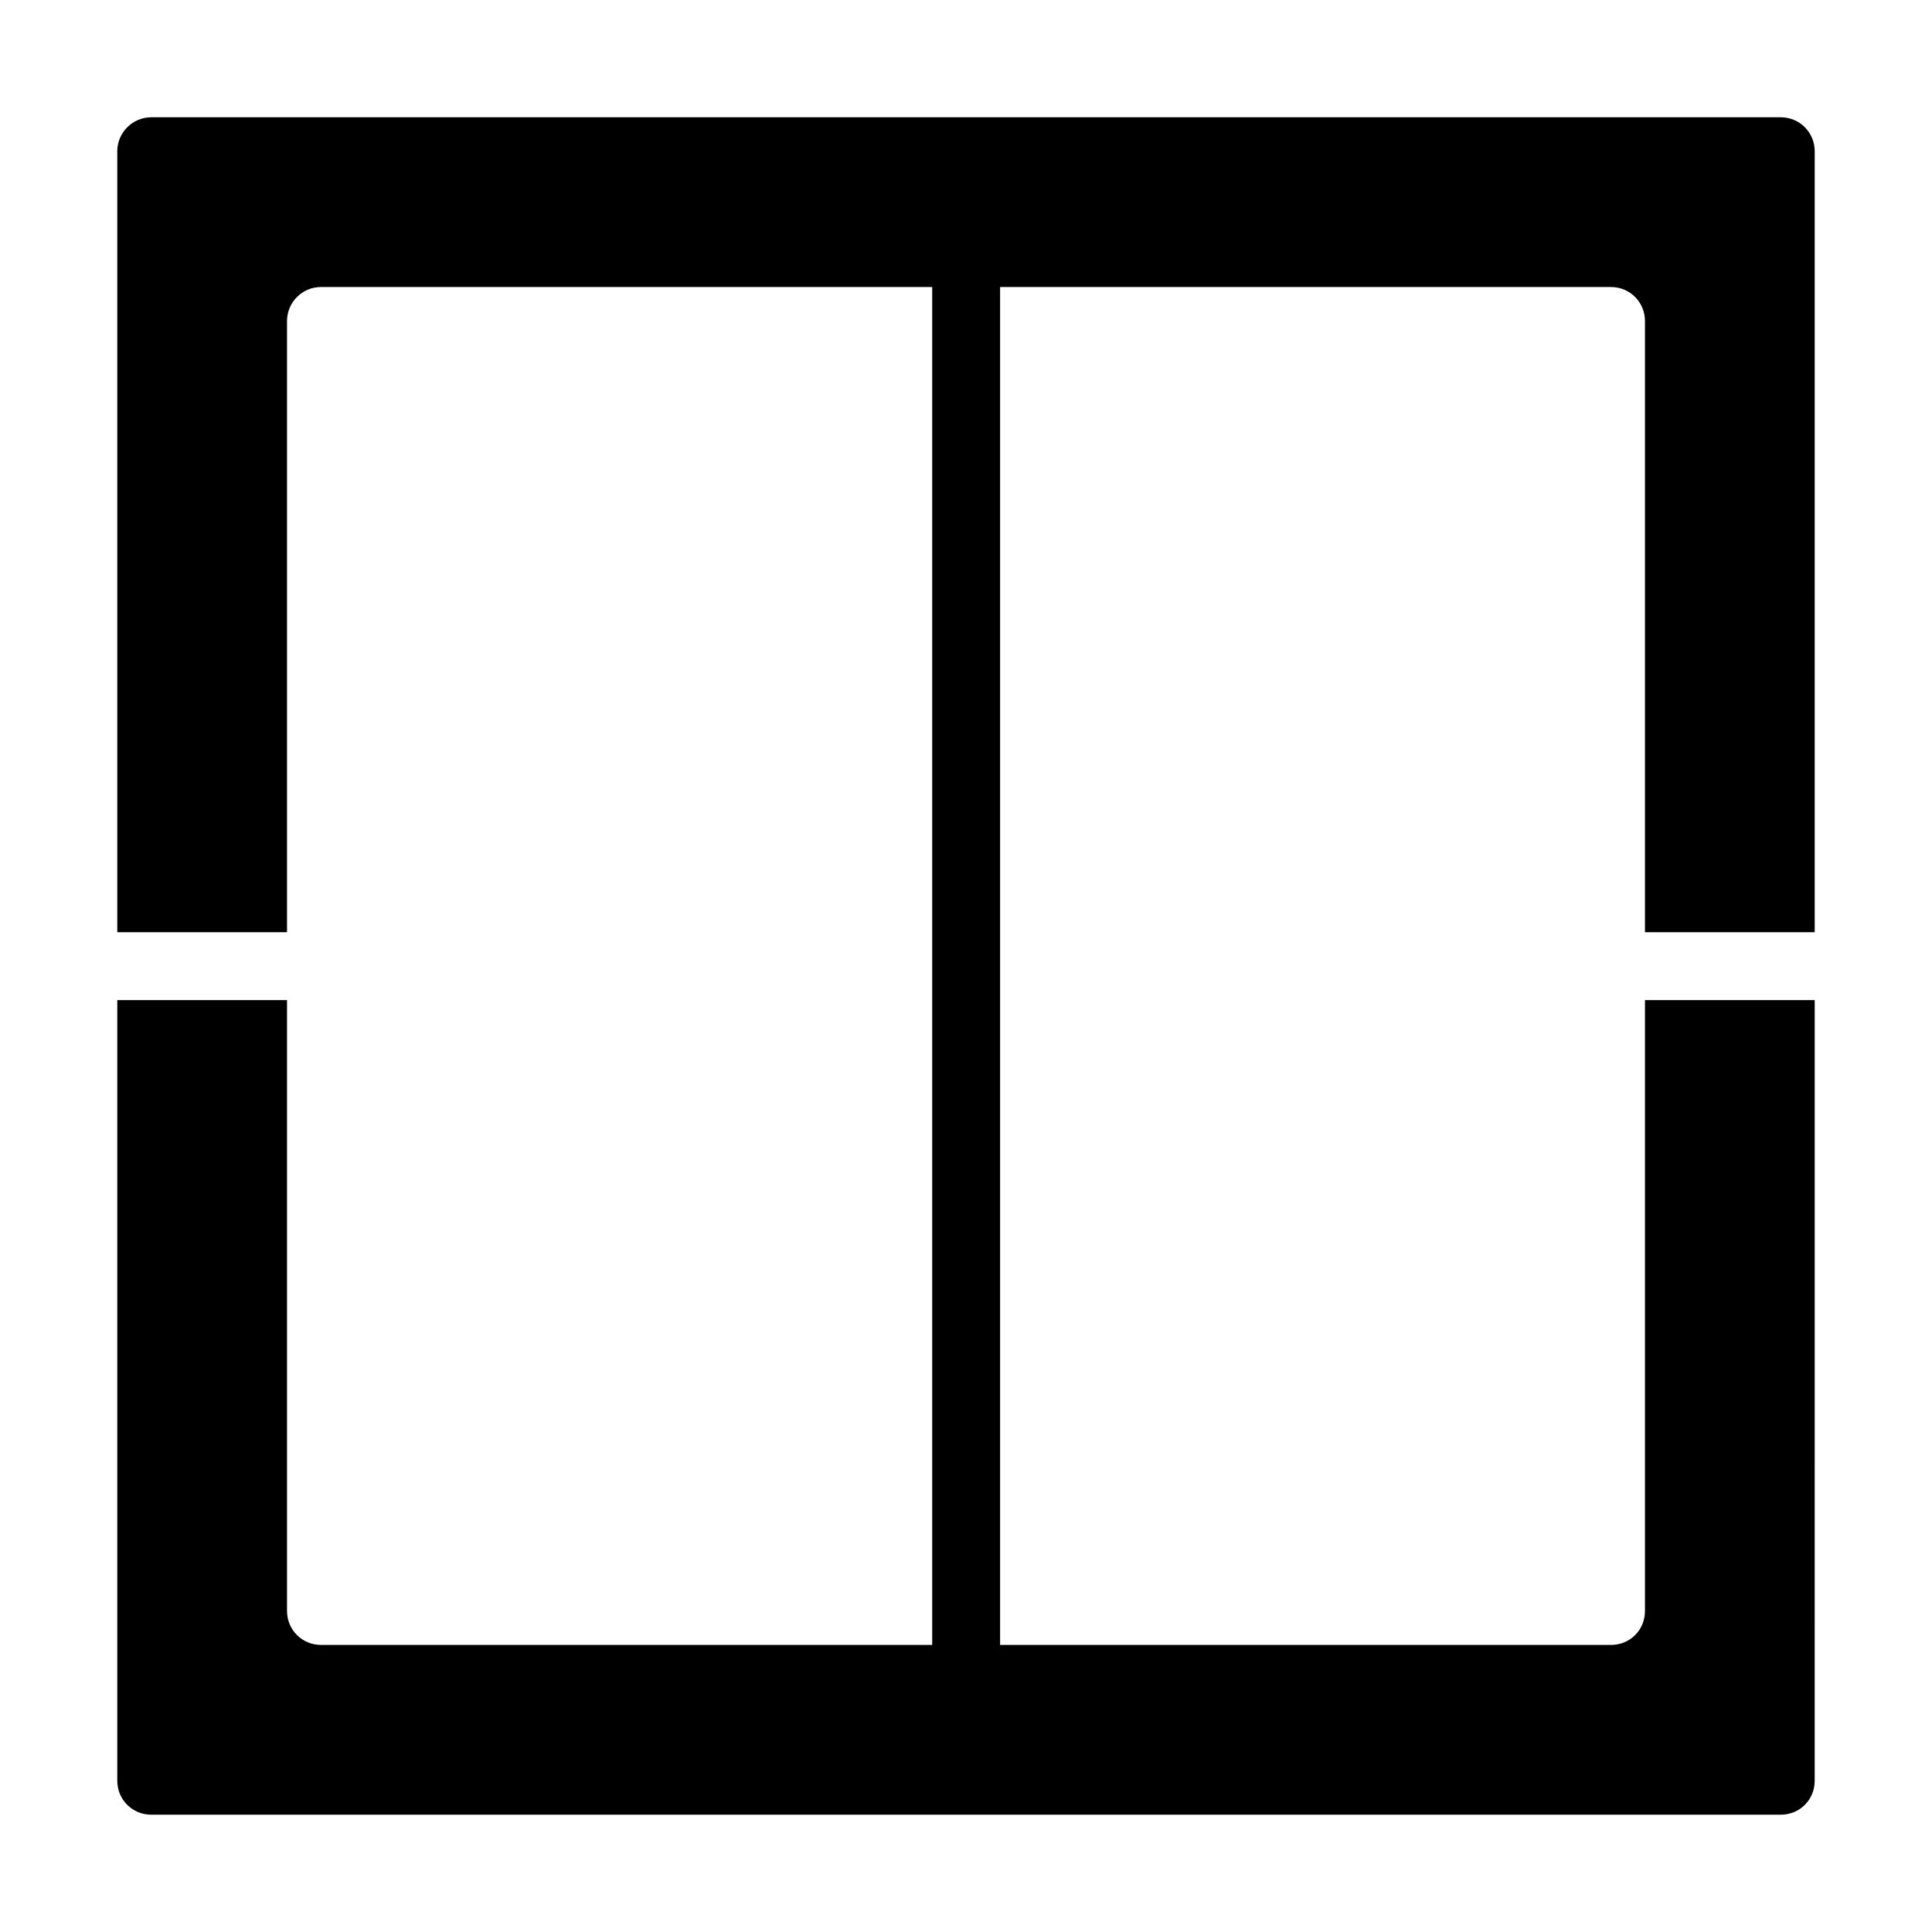
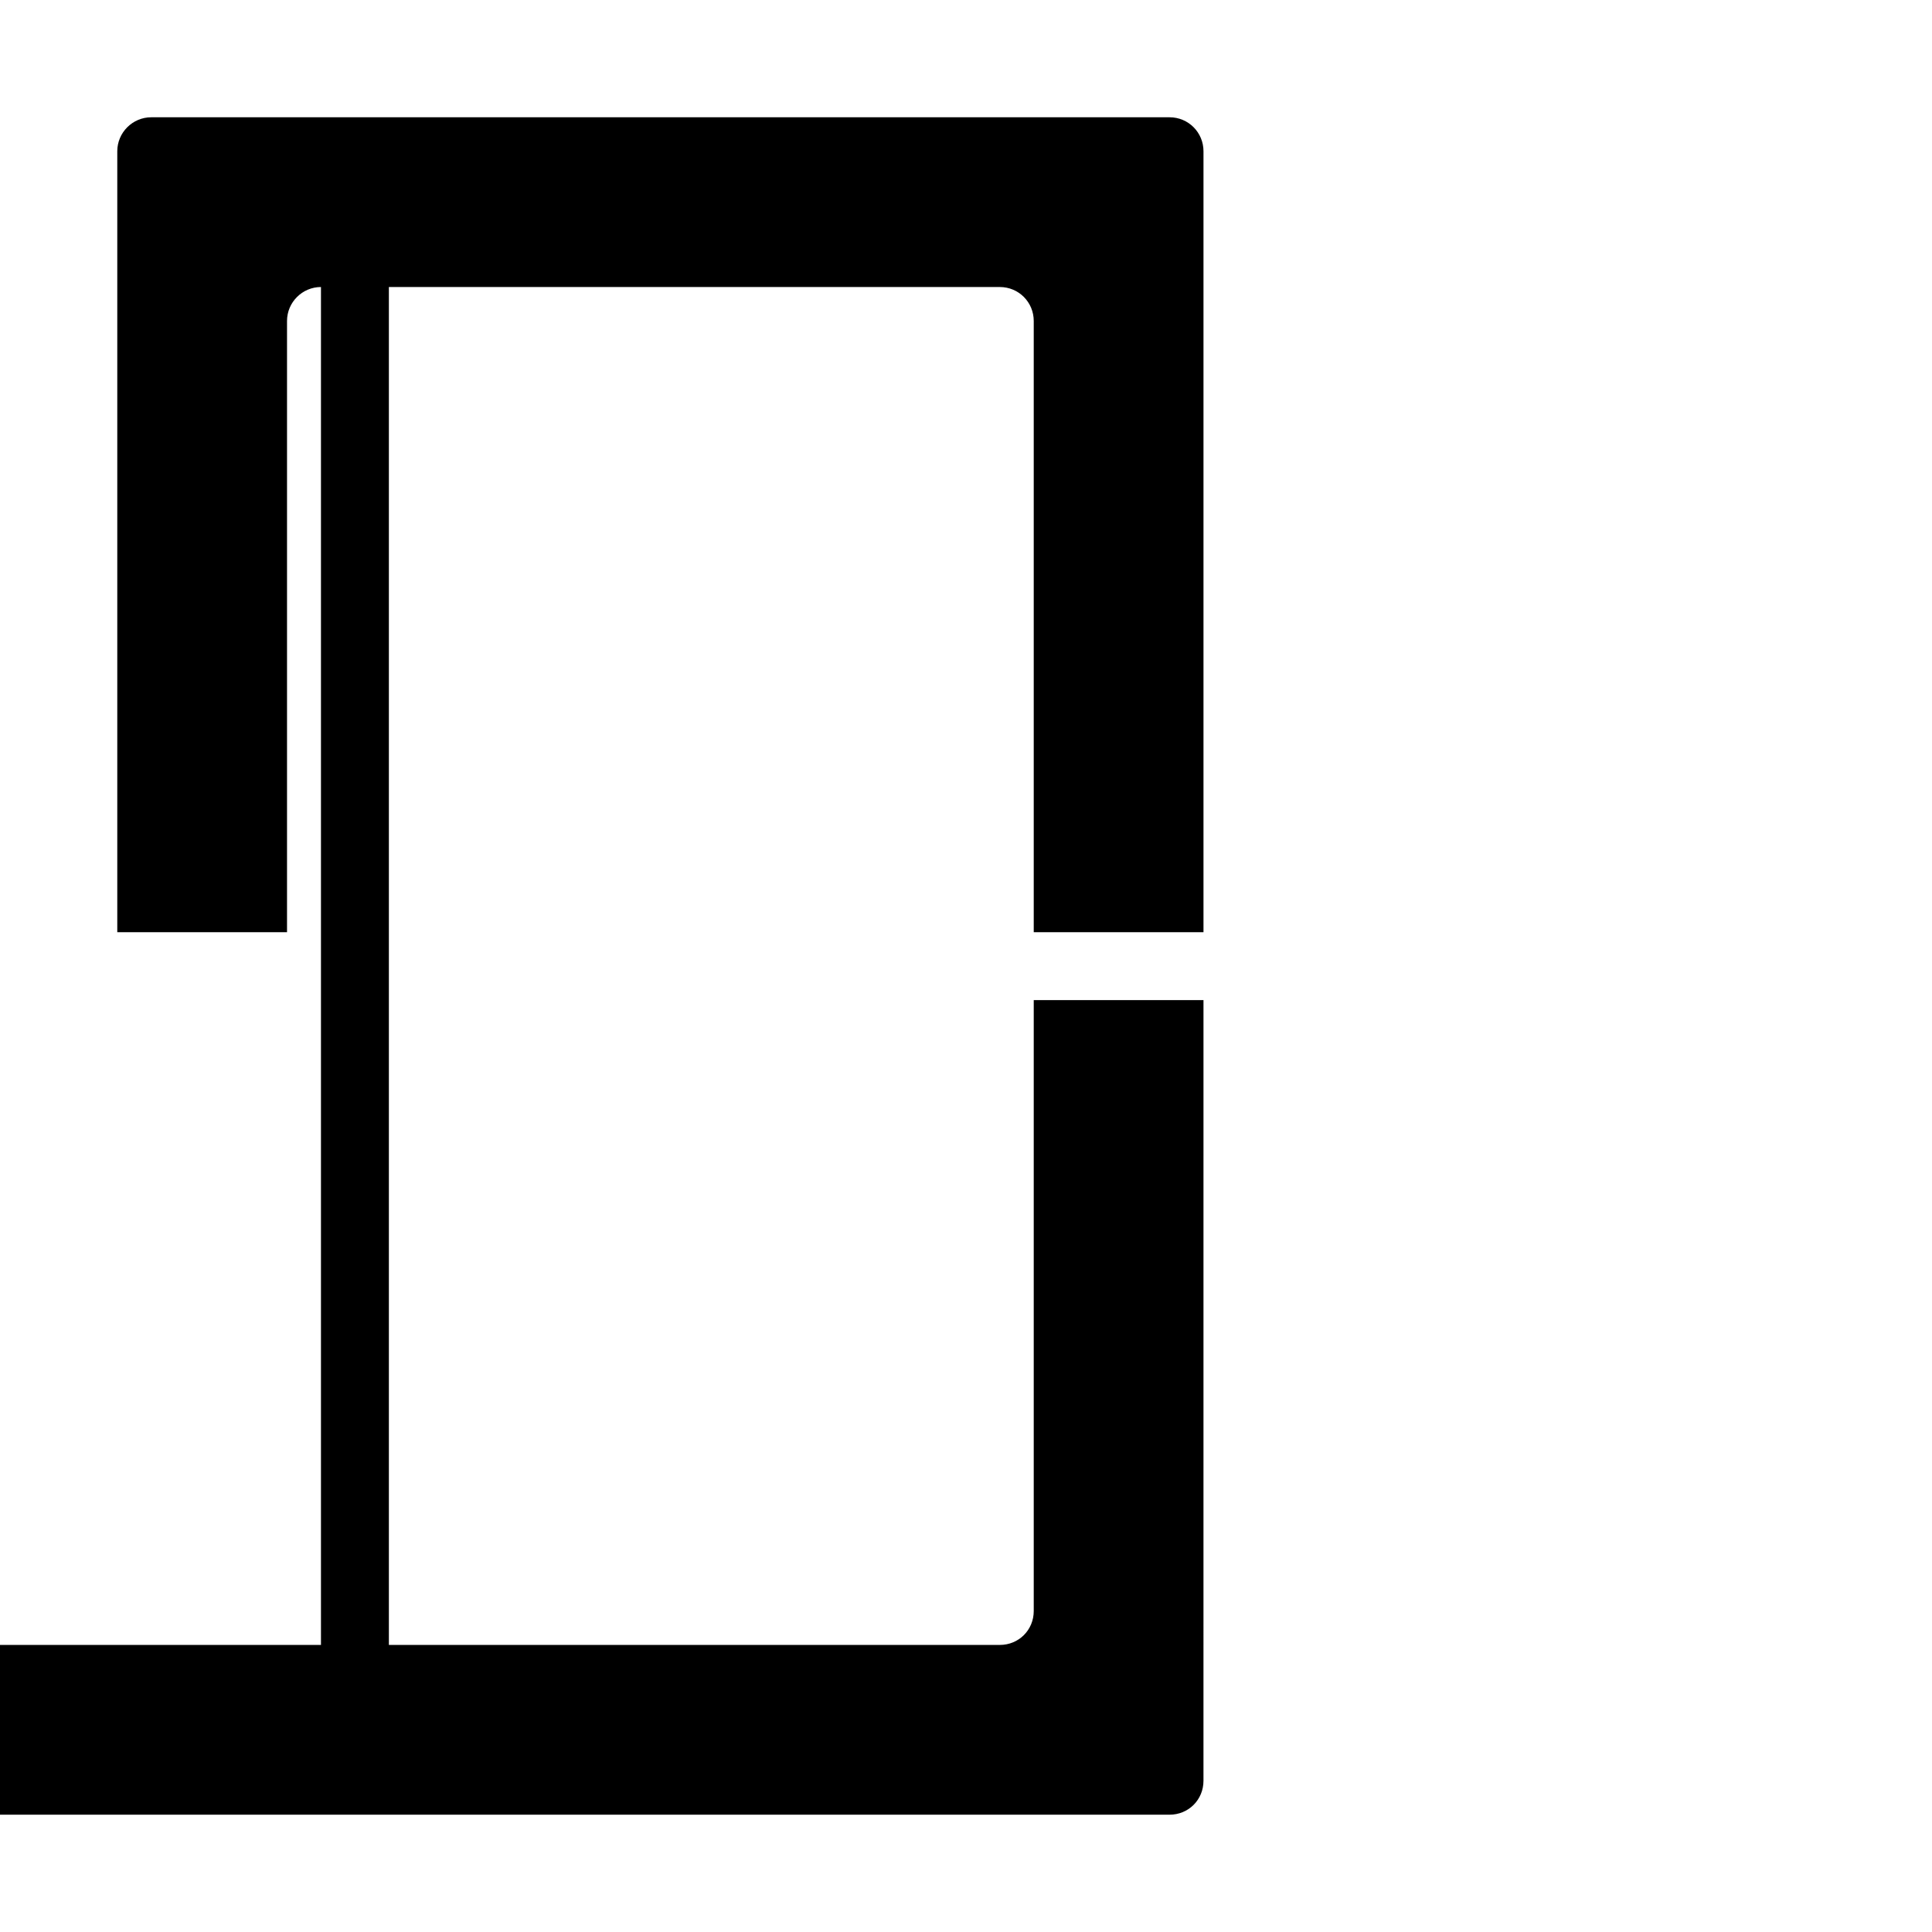
<svg xmlns="http://www.w3.org/2000/svg" fill="#000000" width="800px" height="800px" version="1.1" viewBox="144 144 512 512">
-   <path d="m615.92 175.08h-431.84c-4.949 0-9 4.051-9 9v206.96h44.984v-161.98c0-4.949 4.047-8.996 8.996-8.996h161.98v359.86h-161.98c-4.949 0-8.996-3.957-8.996-8.996v-161.89h-44.984v206.88c0 5.039 4.047 8.996 8.996 8.996h431.84c5.039 0 8.996-3.957 8.996-8.996l0.004-206.88h-44.984v161.89c0 5.039-3.957 8.996-8.996 8.996h-161.9v-359.86h161.9c5.039 0 8.996 4.047 8.996 8.996v161.98h44.984v-206.96c0-4.949-3.961-9-8.996-9z" />
+   <path d="m615.92 175.08h-431.84c-4.949 0-9 4.051-9 9v206.96h44.984v-161.98c0-4.949 4.047-8.996 8.996-8.996v359.86h-161.98c-4.949 0-8.996-3.957-8.996-8.996v-161.89h-44.984v206.88c0 5.039 4.047 8.996 8.996 8.996h431.84c5.039 0 8.996-3.957 8.996-8.996l0.004-206.88h-44.984v161.89c0 5.039-3.957 8.996-8.996 8.996h-161.9v-359.86h161.9c5.039 0 8.996 4.047 8.996 8.996v161.98h44.984v-206.96c0-4.949-3.961-9-8.996-9z" />
</svg>